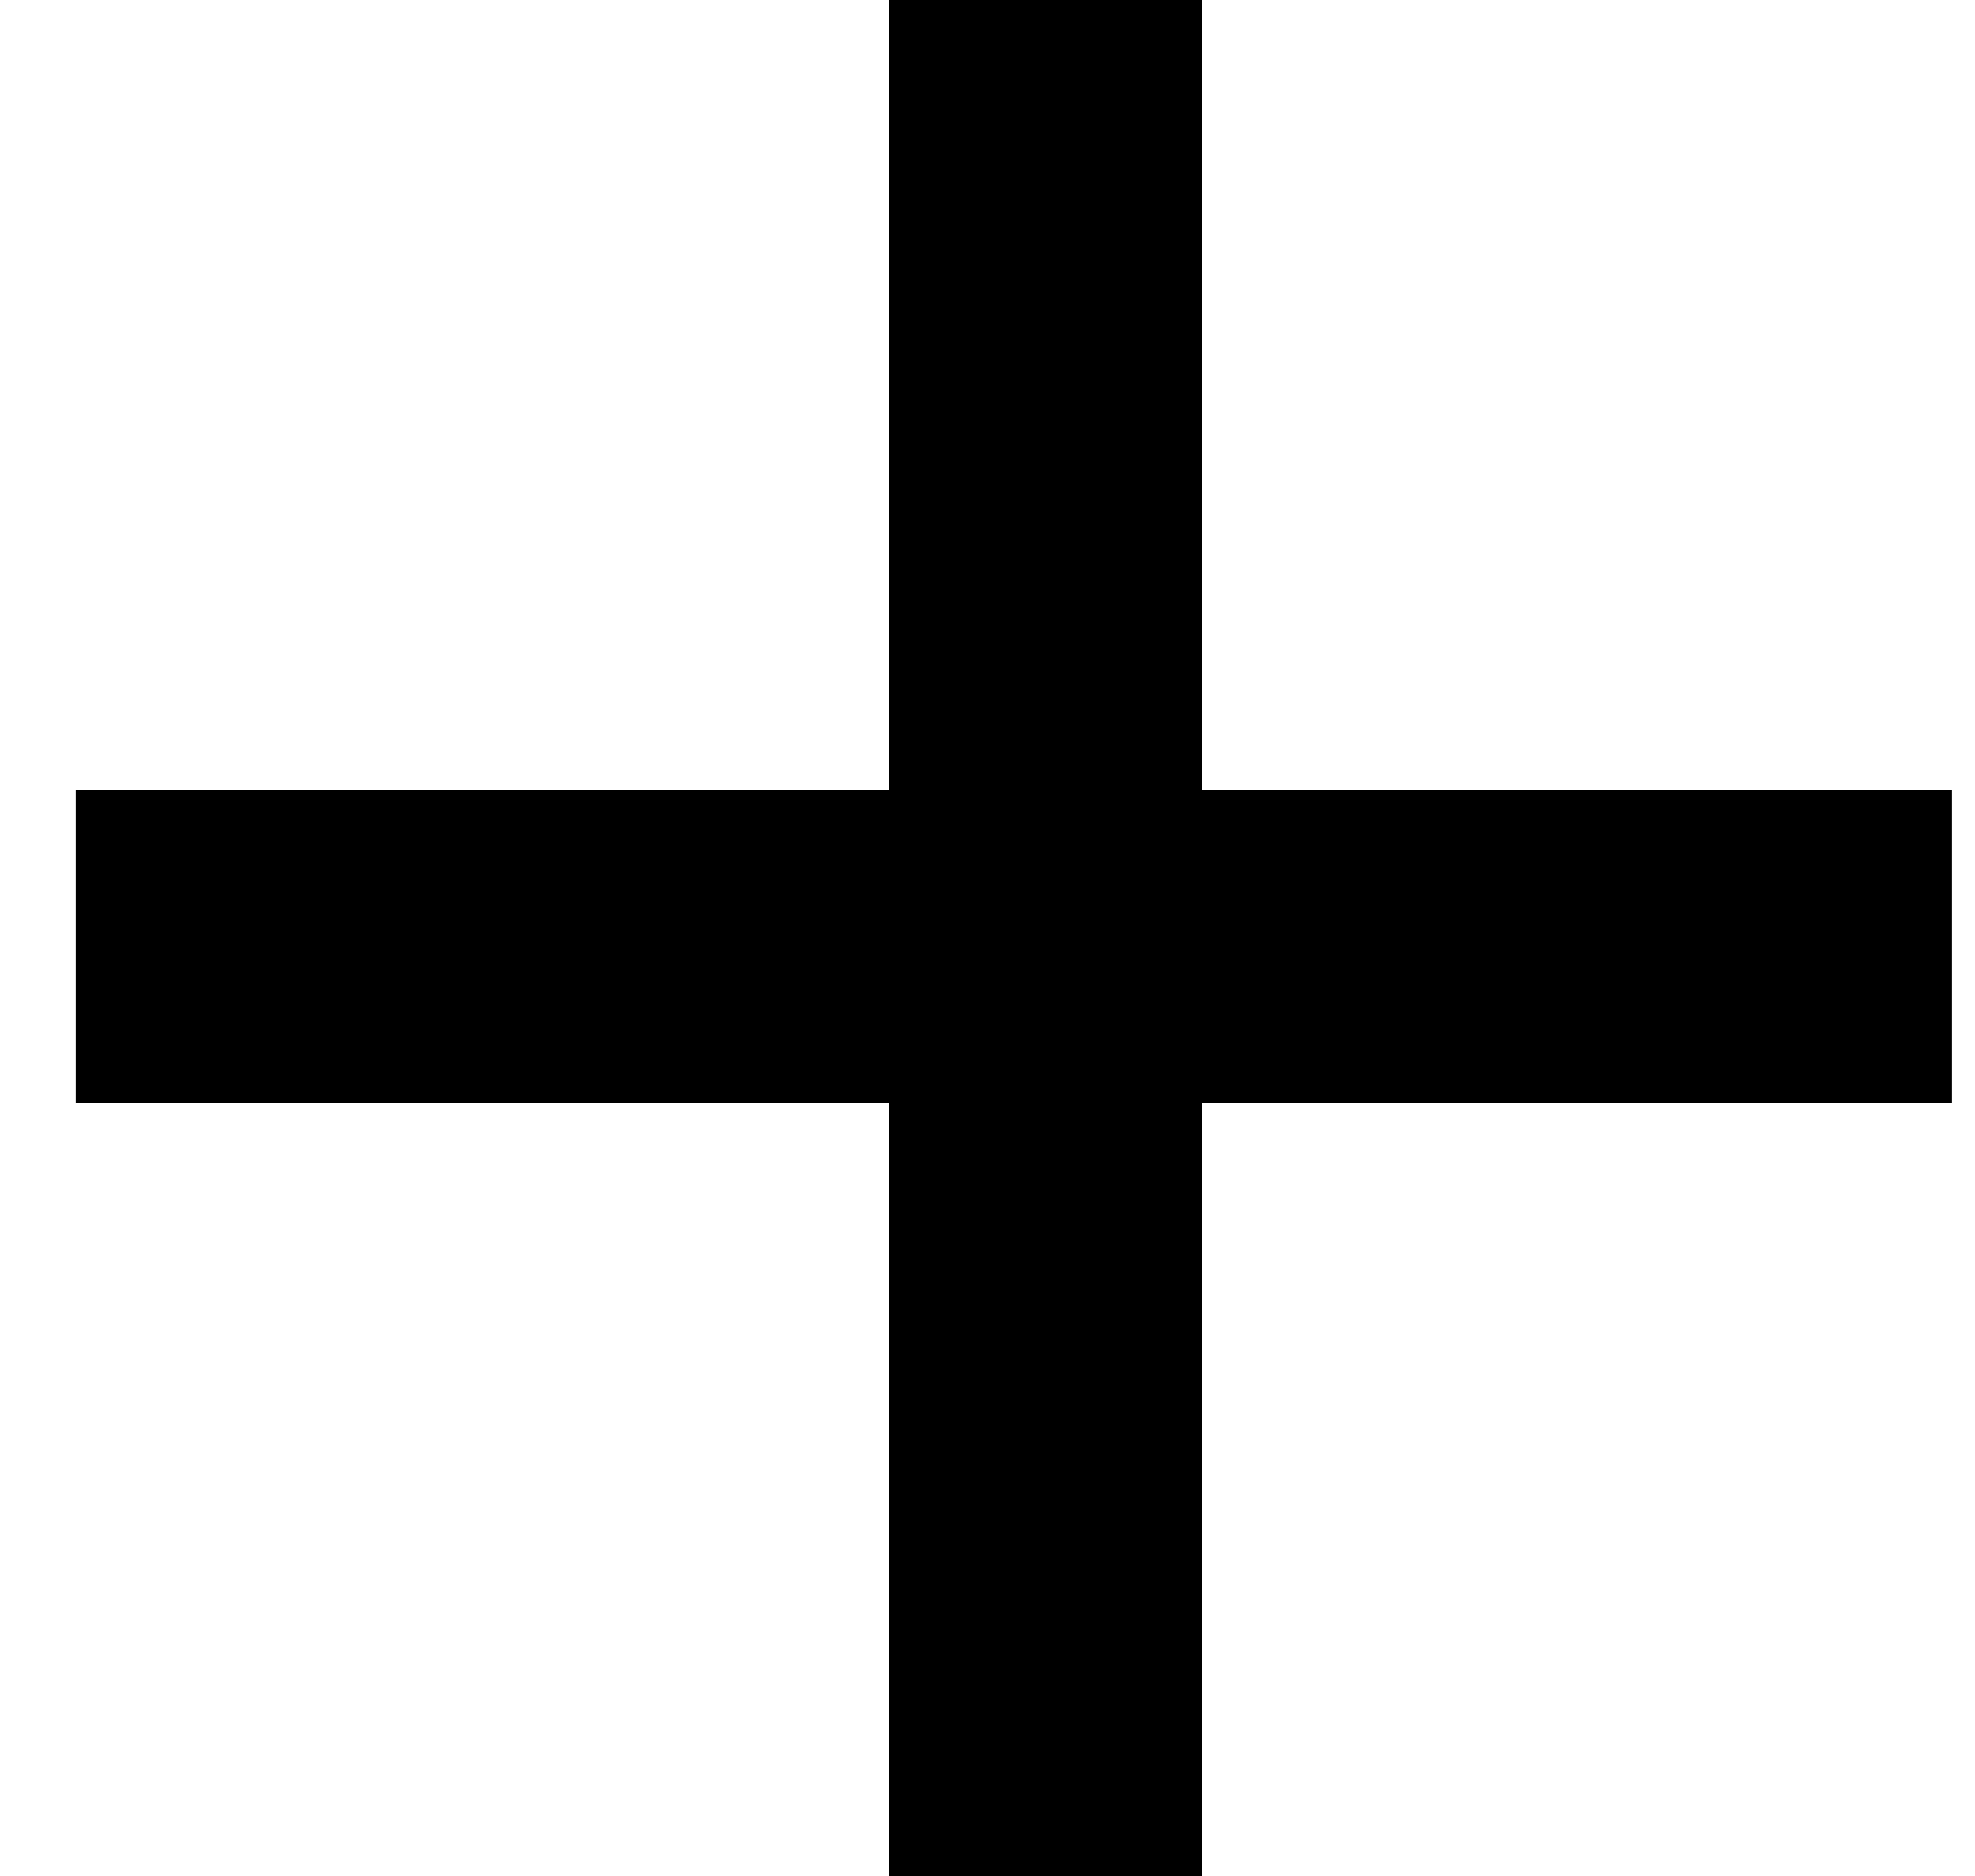
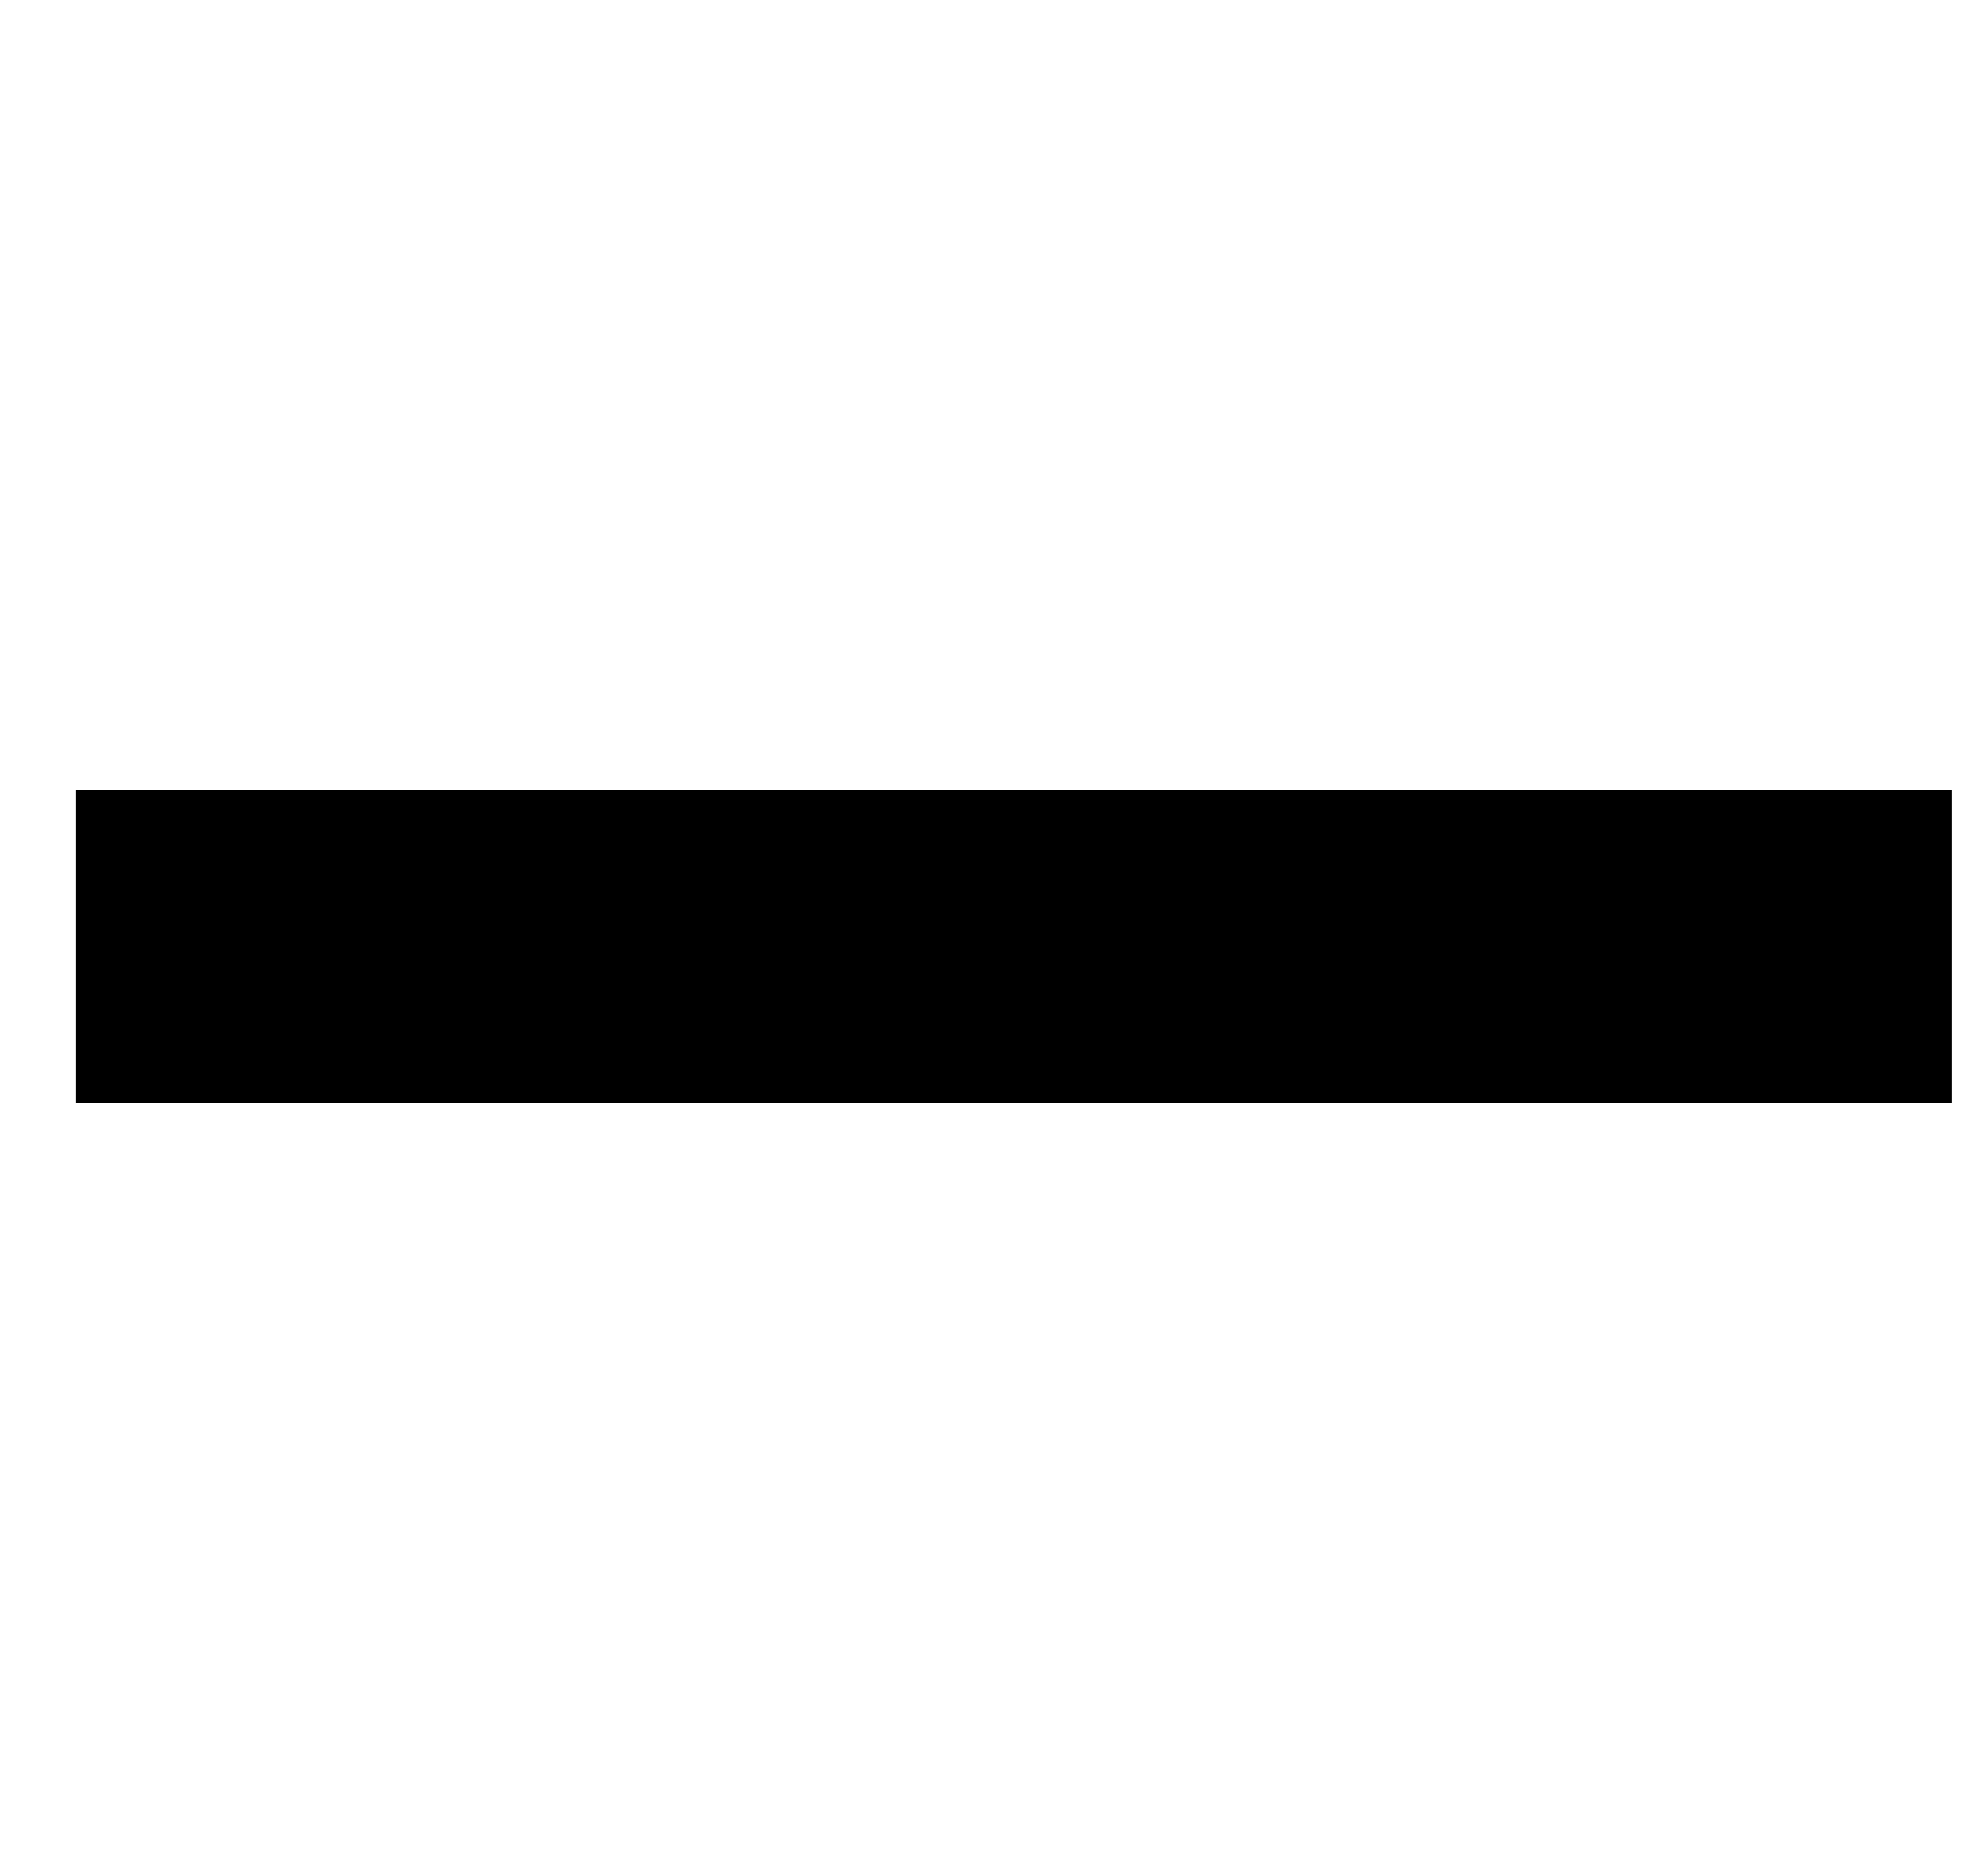
<svg xmlns="http://www.w3.org/2000/svg" viewBox="0 0 20 19" fill="none">
  <line x1="19.767" y1="9.588" x2="0.767" y2="9.588" stroke="black" stroke-width="3.176" />
-   <line x1="10.588" y1="0" x2="10.588" y2="19" stroke="black" stroke-width="3.176" />
</svg>